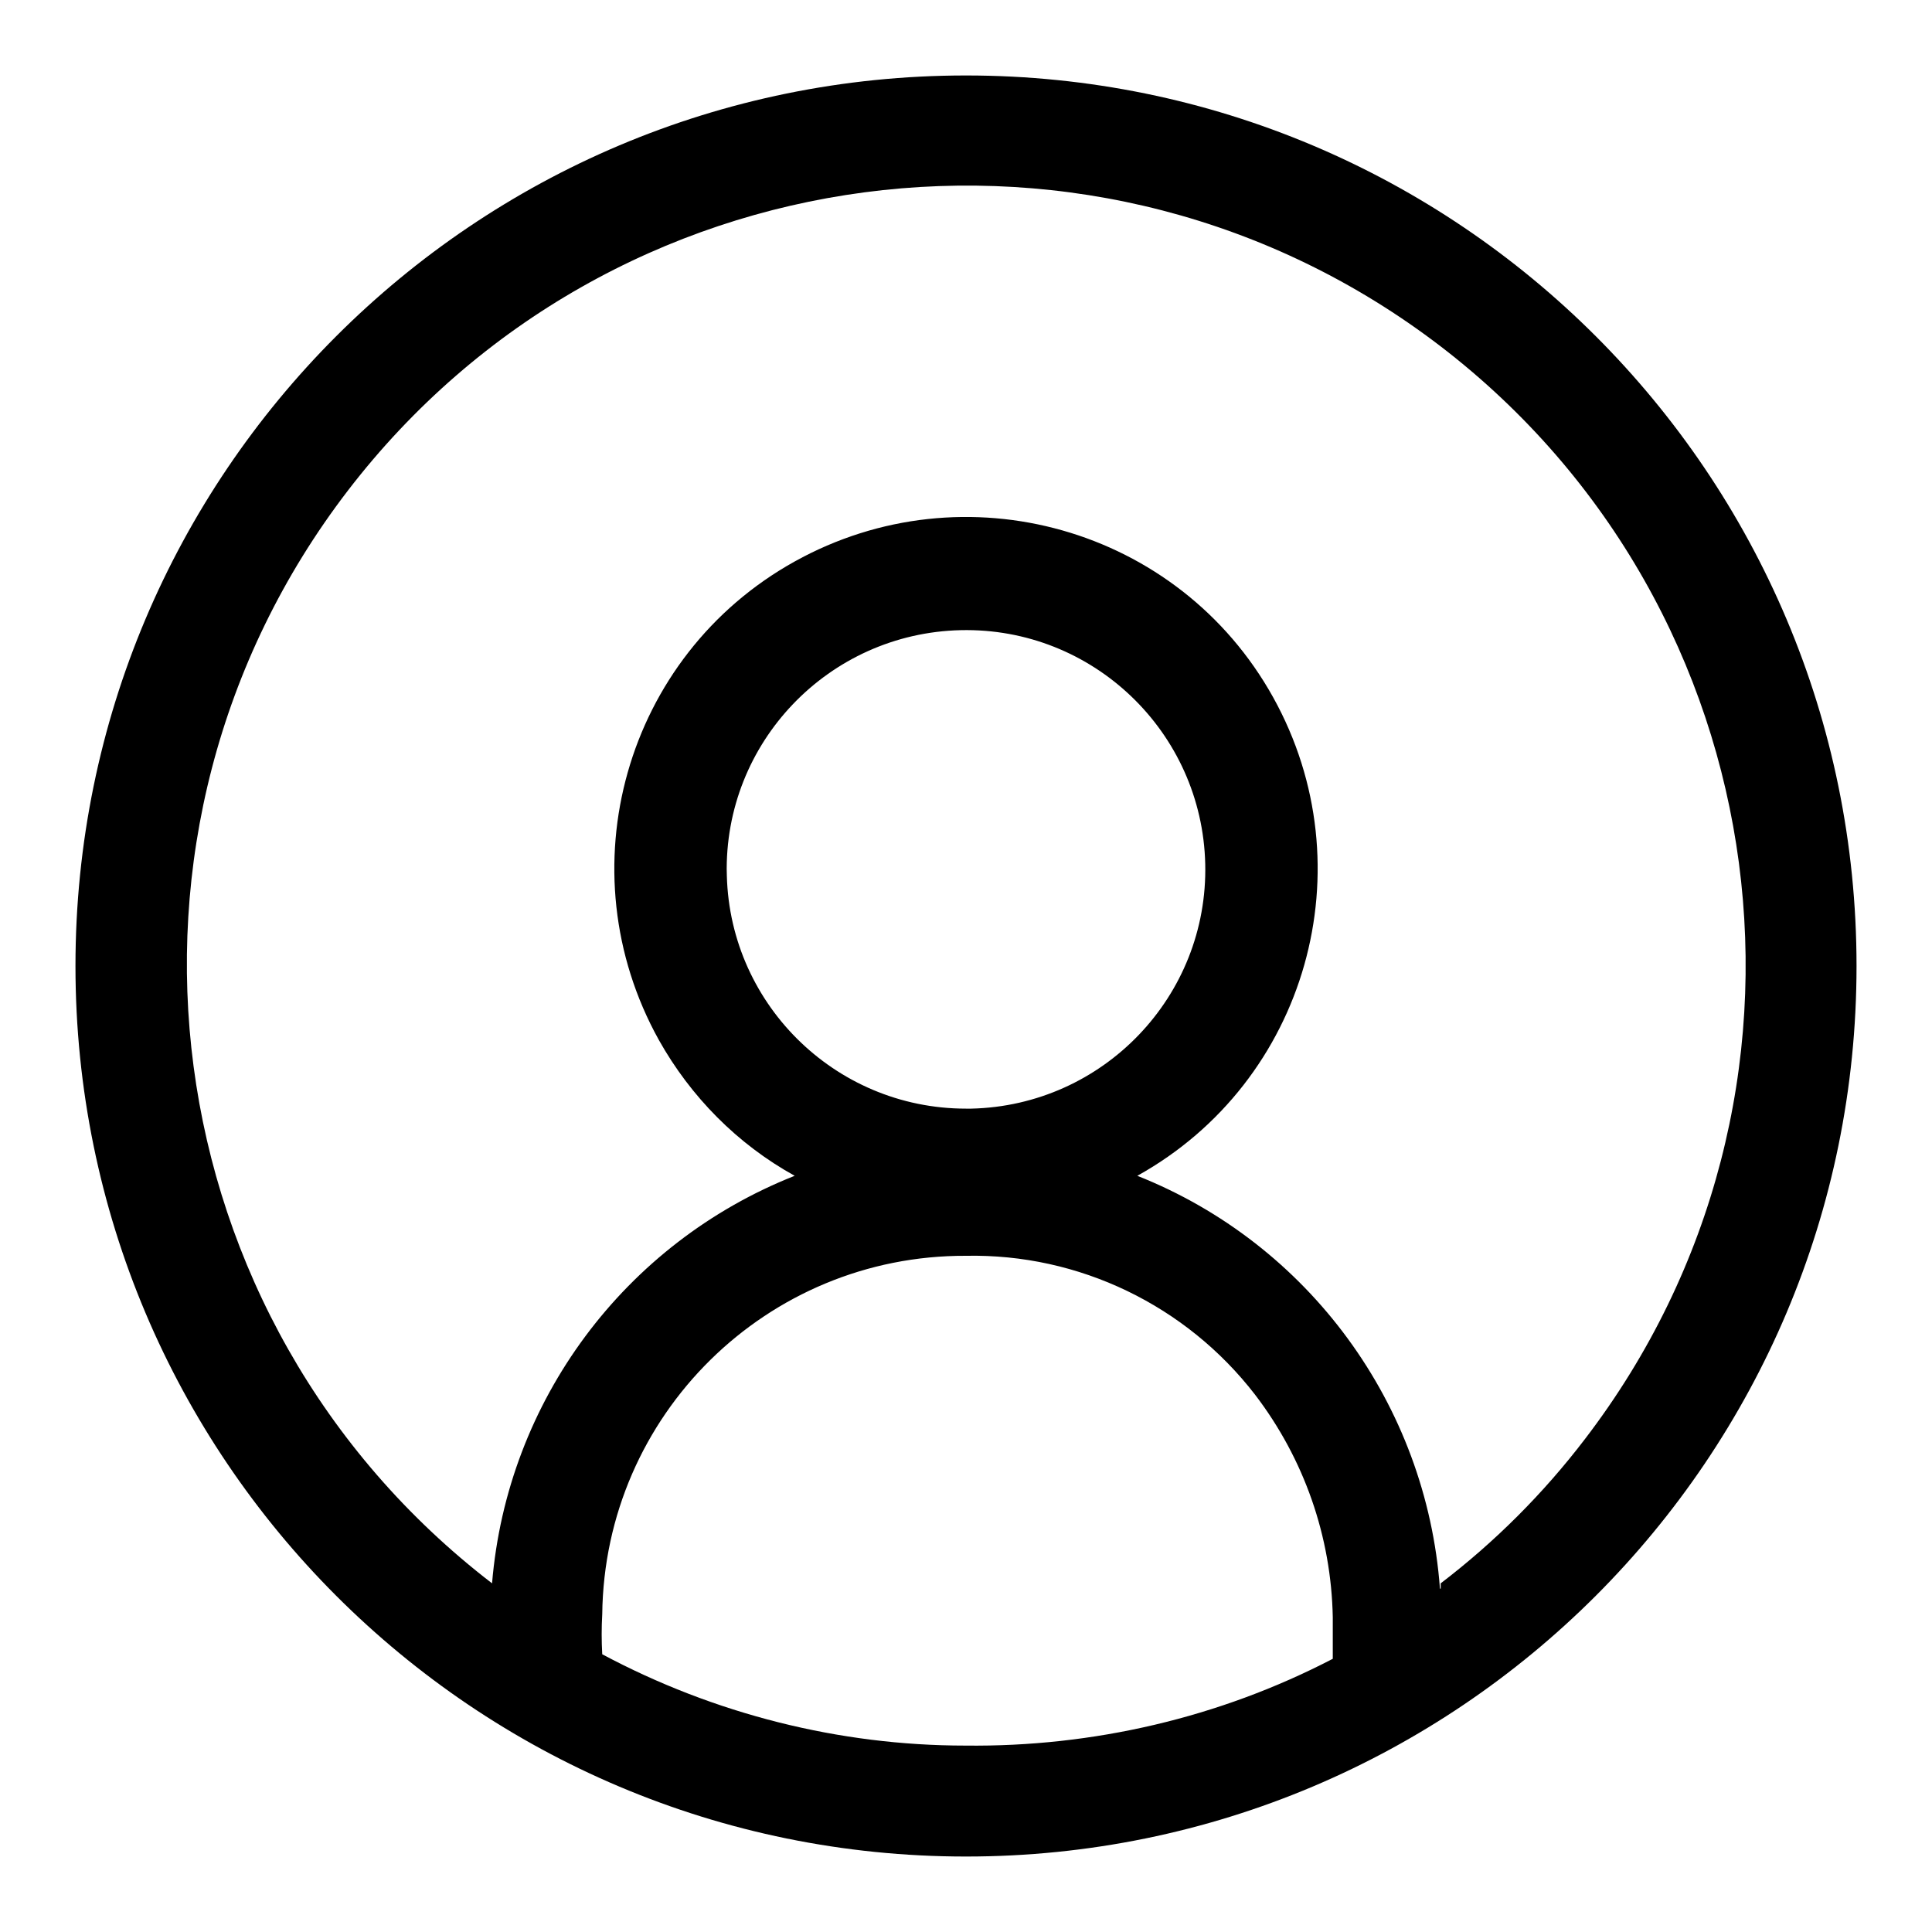
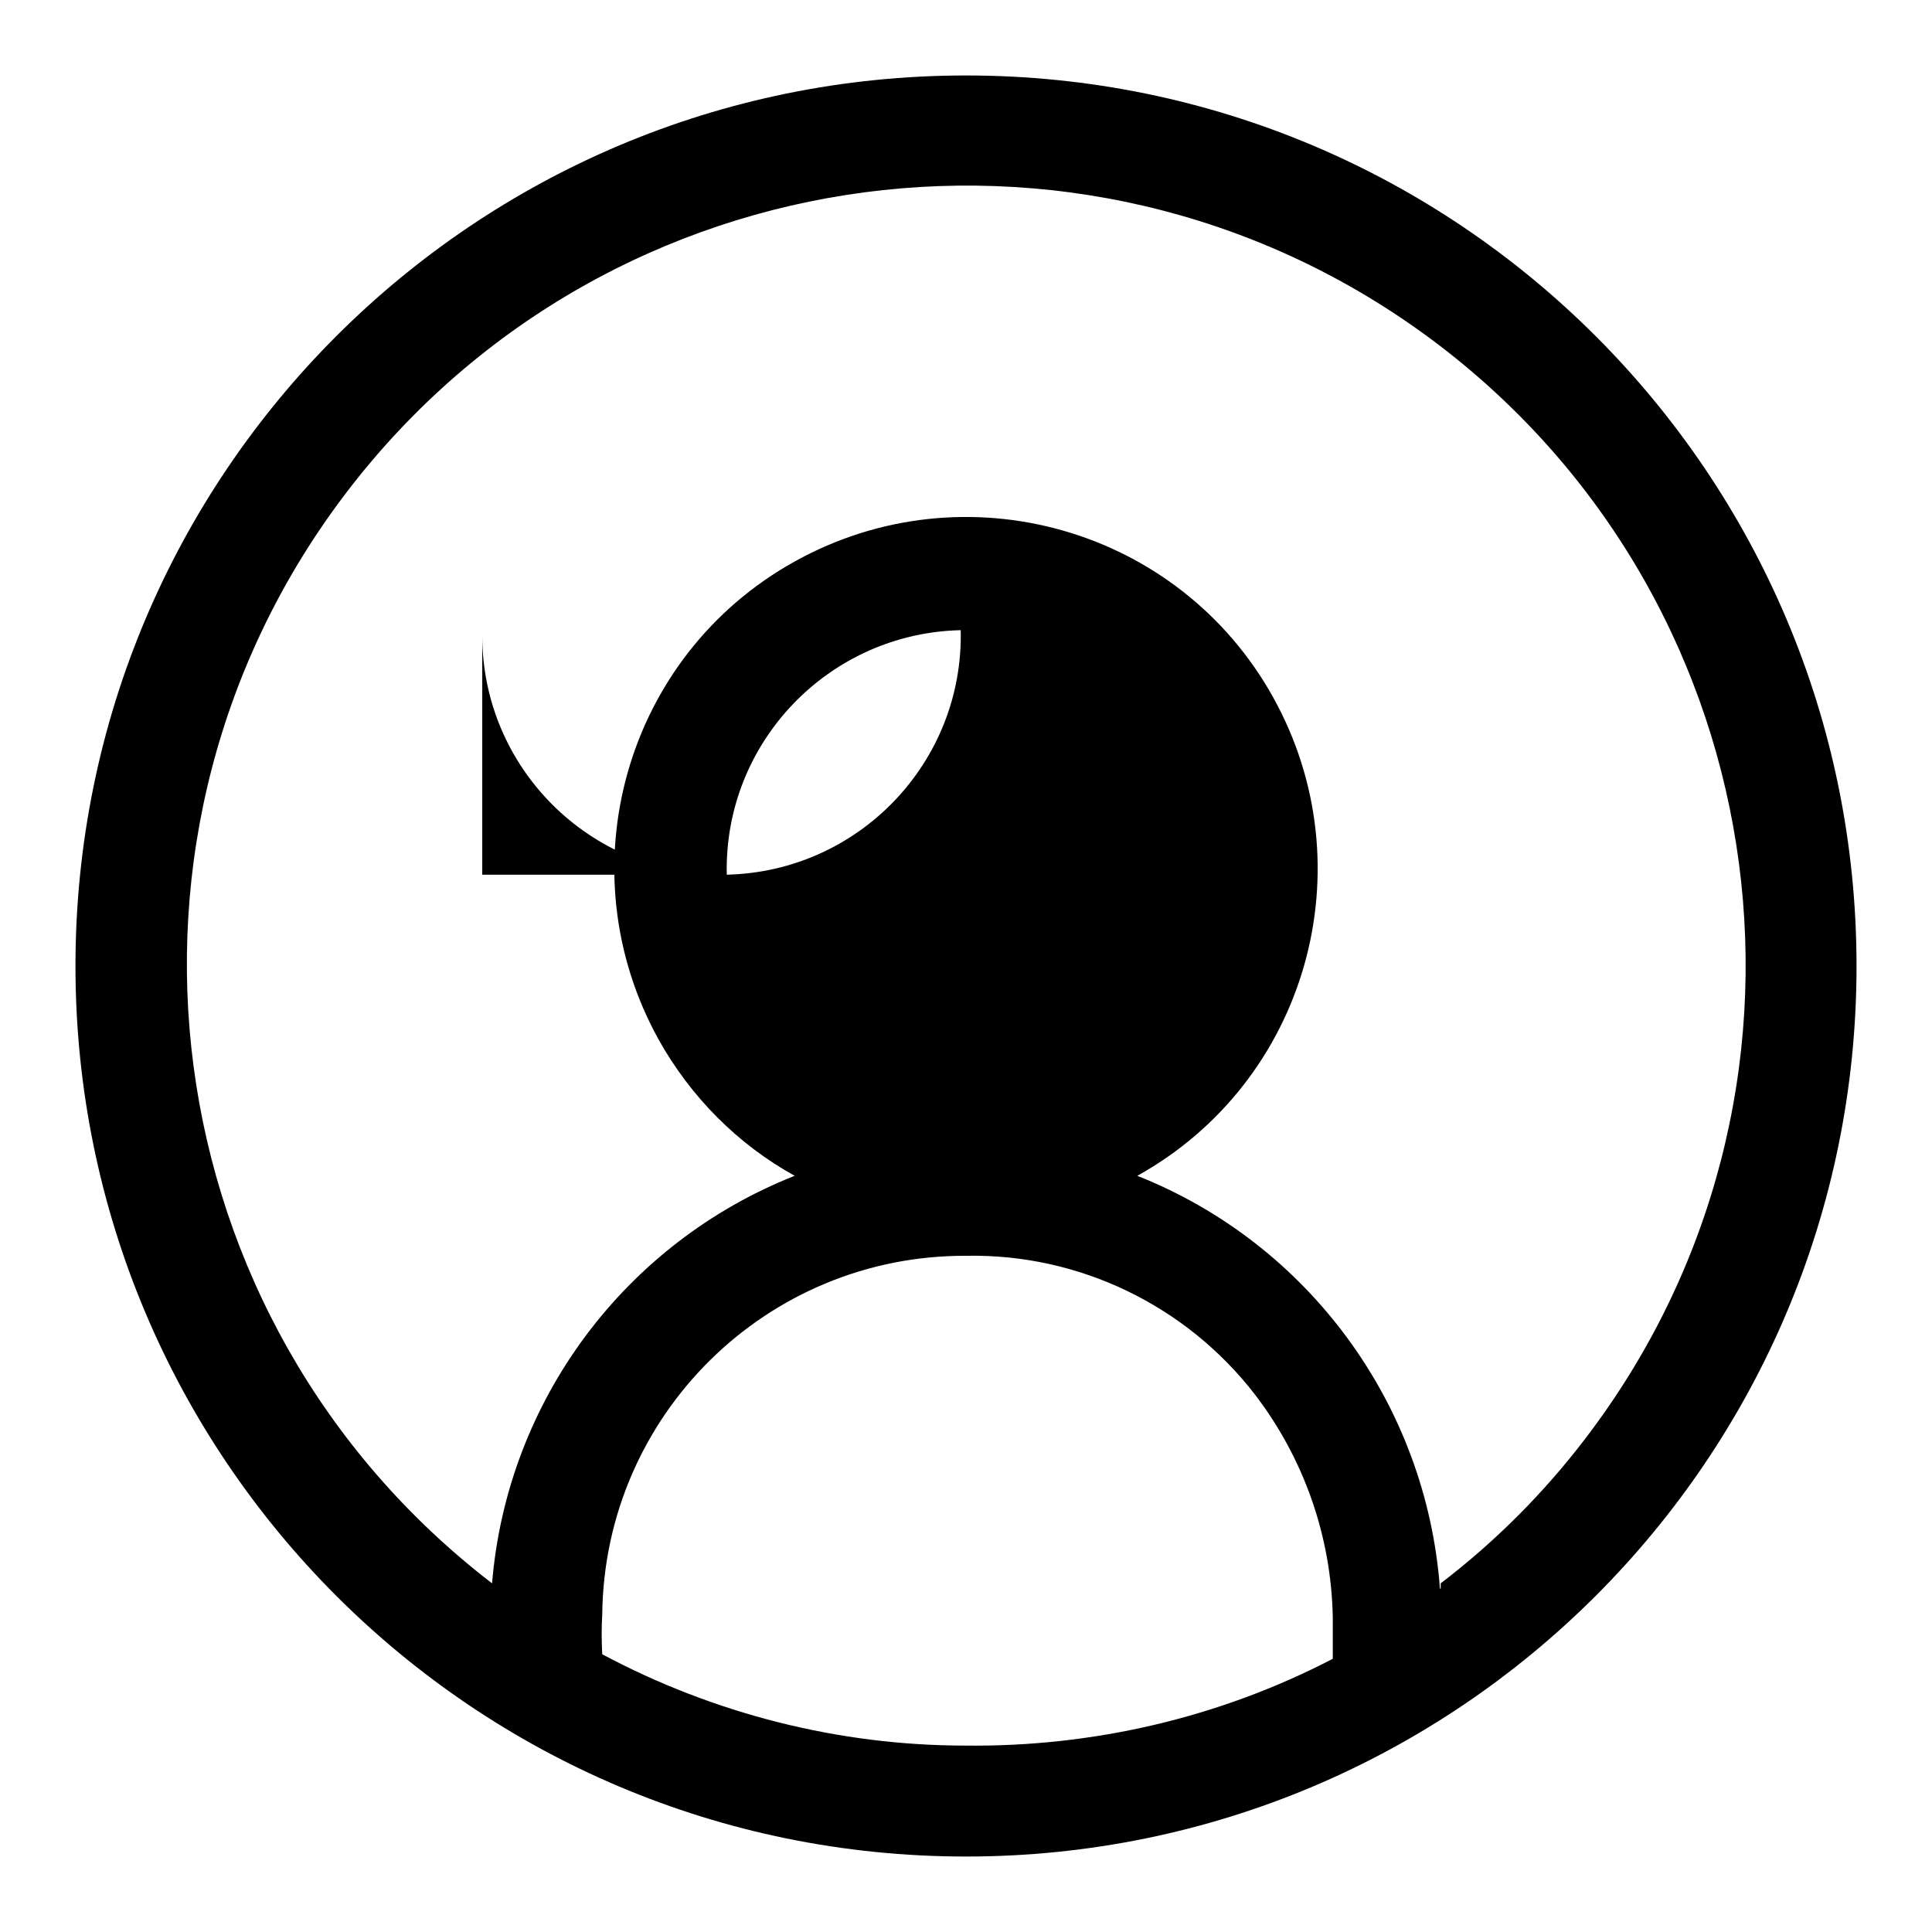
<svg xmlns="http://www.w3.org/2000/svg" version="1.1" x="0px" y="0px" viewBox="0 0 256 256" enable-background="new 0 0 256 256" xml:space="preserve">
  <g>
-     <path fill="#000000" d="M128,10C62.8,10,10,62.8,10,128c0,65.2,52.8,118,118,118c65.2,0,118-52.8,118-118C246,62.8,193.2,10,128,10 z M79.8,219.2c-0.1-1.8-0.1-3.5,0-5.3c0.3-26.4,21.8-47.6,48.2-47.5c15-0.3,29.2,6.6,38.3,18.4c6.5,8.5,10.1,18.8,10.3,29.5v5.5 c-15,7.8-31.8,11.7-48.7,11.5C111.2,231.3,94.6,227.1,79.8,219.2z M96.3,115.9c-0.4-17.5,13.5-32,31-32.4c17.5-0.4,32,13.5,32.4,31 c0.4,17.5-13.5,32-31,32.4c-0.2,0-0.5,0-0.7,0c-17.5,0-31.7-14.2-31.7-31.7l0,0V115.9z M190.8,210.5c-1.8-24.4-17.4-45.7-40.1-54.7 c22.5-12.5,30.5-40.9,18-63.4c-12.5-22.5-40.9-30.5-63.4-18c-22.5,12.5-30.5,40.9-18,63.4c4.2,7.5,10.4,13.8,18,18 c-22.5,8.9-38.1,29.8-40.1,54C19.9,175,11.4,110.2,46.1,65c34.7-45.2,99.5-53.8,144.8-19.1c45.2,34.7,53.8,99.5,19.1,144.8 c-5.5,7.2-11.9,13.6-19.1,19.1V210.5z" />
+     <path fill="#000000" d="M128,10C62.8,10,10,62.8,10,128c0,65.2,52.8,118,118,118c65.2,0,118-52.8,118-118C246,62.8,193.2,10,128,10 z M79.8,219.2c-0.1-1.8-0.1-3.5,0-5.3c0.3-26.4,21.8-47.6,48.2-47.5c15-0.3,29.2,6.6,38.3,18.4c6.5,8.5,10.1,18.8,10.3,29.5v5.5 c-15,7.8-31.8,11.7-48.7,11.5C111.2,231.3,94.6,227.1,79.8,219.2z M96.3,115.9c-0.4-17.5,13.5-32,31-32.4c0.4,17.5-13.5,32-31,32.4c-0.2,0-0.5,0-0.7,0c-17.5,0-31.7-14.2-31.7-31.7l0,0V115.9z M190.8,210.5c-1.8-24.4-17.4-45.7-40.1-54.7 c22.5-12.5,30.5-40.9,18-63.4c-12.5-22.5-40.9-30.5-63.4-18c-22.5,12.5-30.5,40.9-18,63.4c4.2,7.5,10.4,13.8,18,18 c-22.5,8.9-38.1,29.8-40.1,54C19.9,175,11.4,110.2,46.1,65c34.7-45.2,99.5-53.8,144.8-19.1c45.2,34.7,53.8,99.5,19.1,144.8 c-5.5,7.2-11.9,13.6-19.1,19.1V210.5z" />
  </g>
</svg>